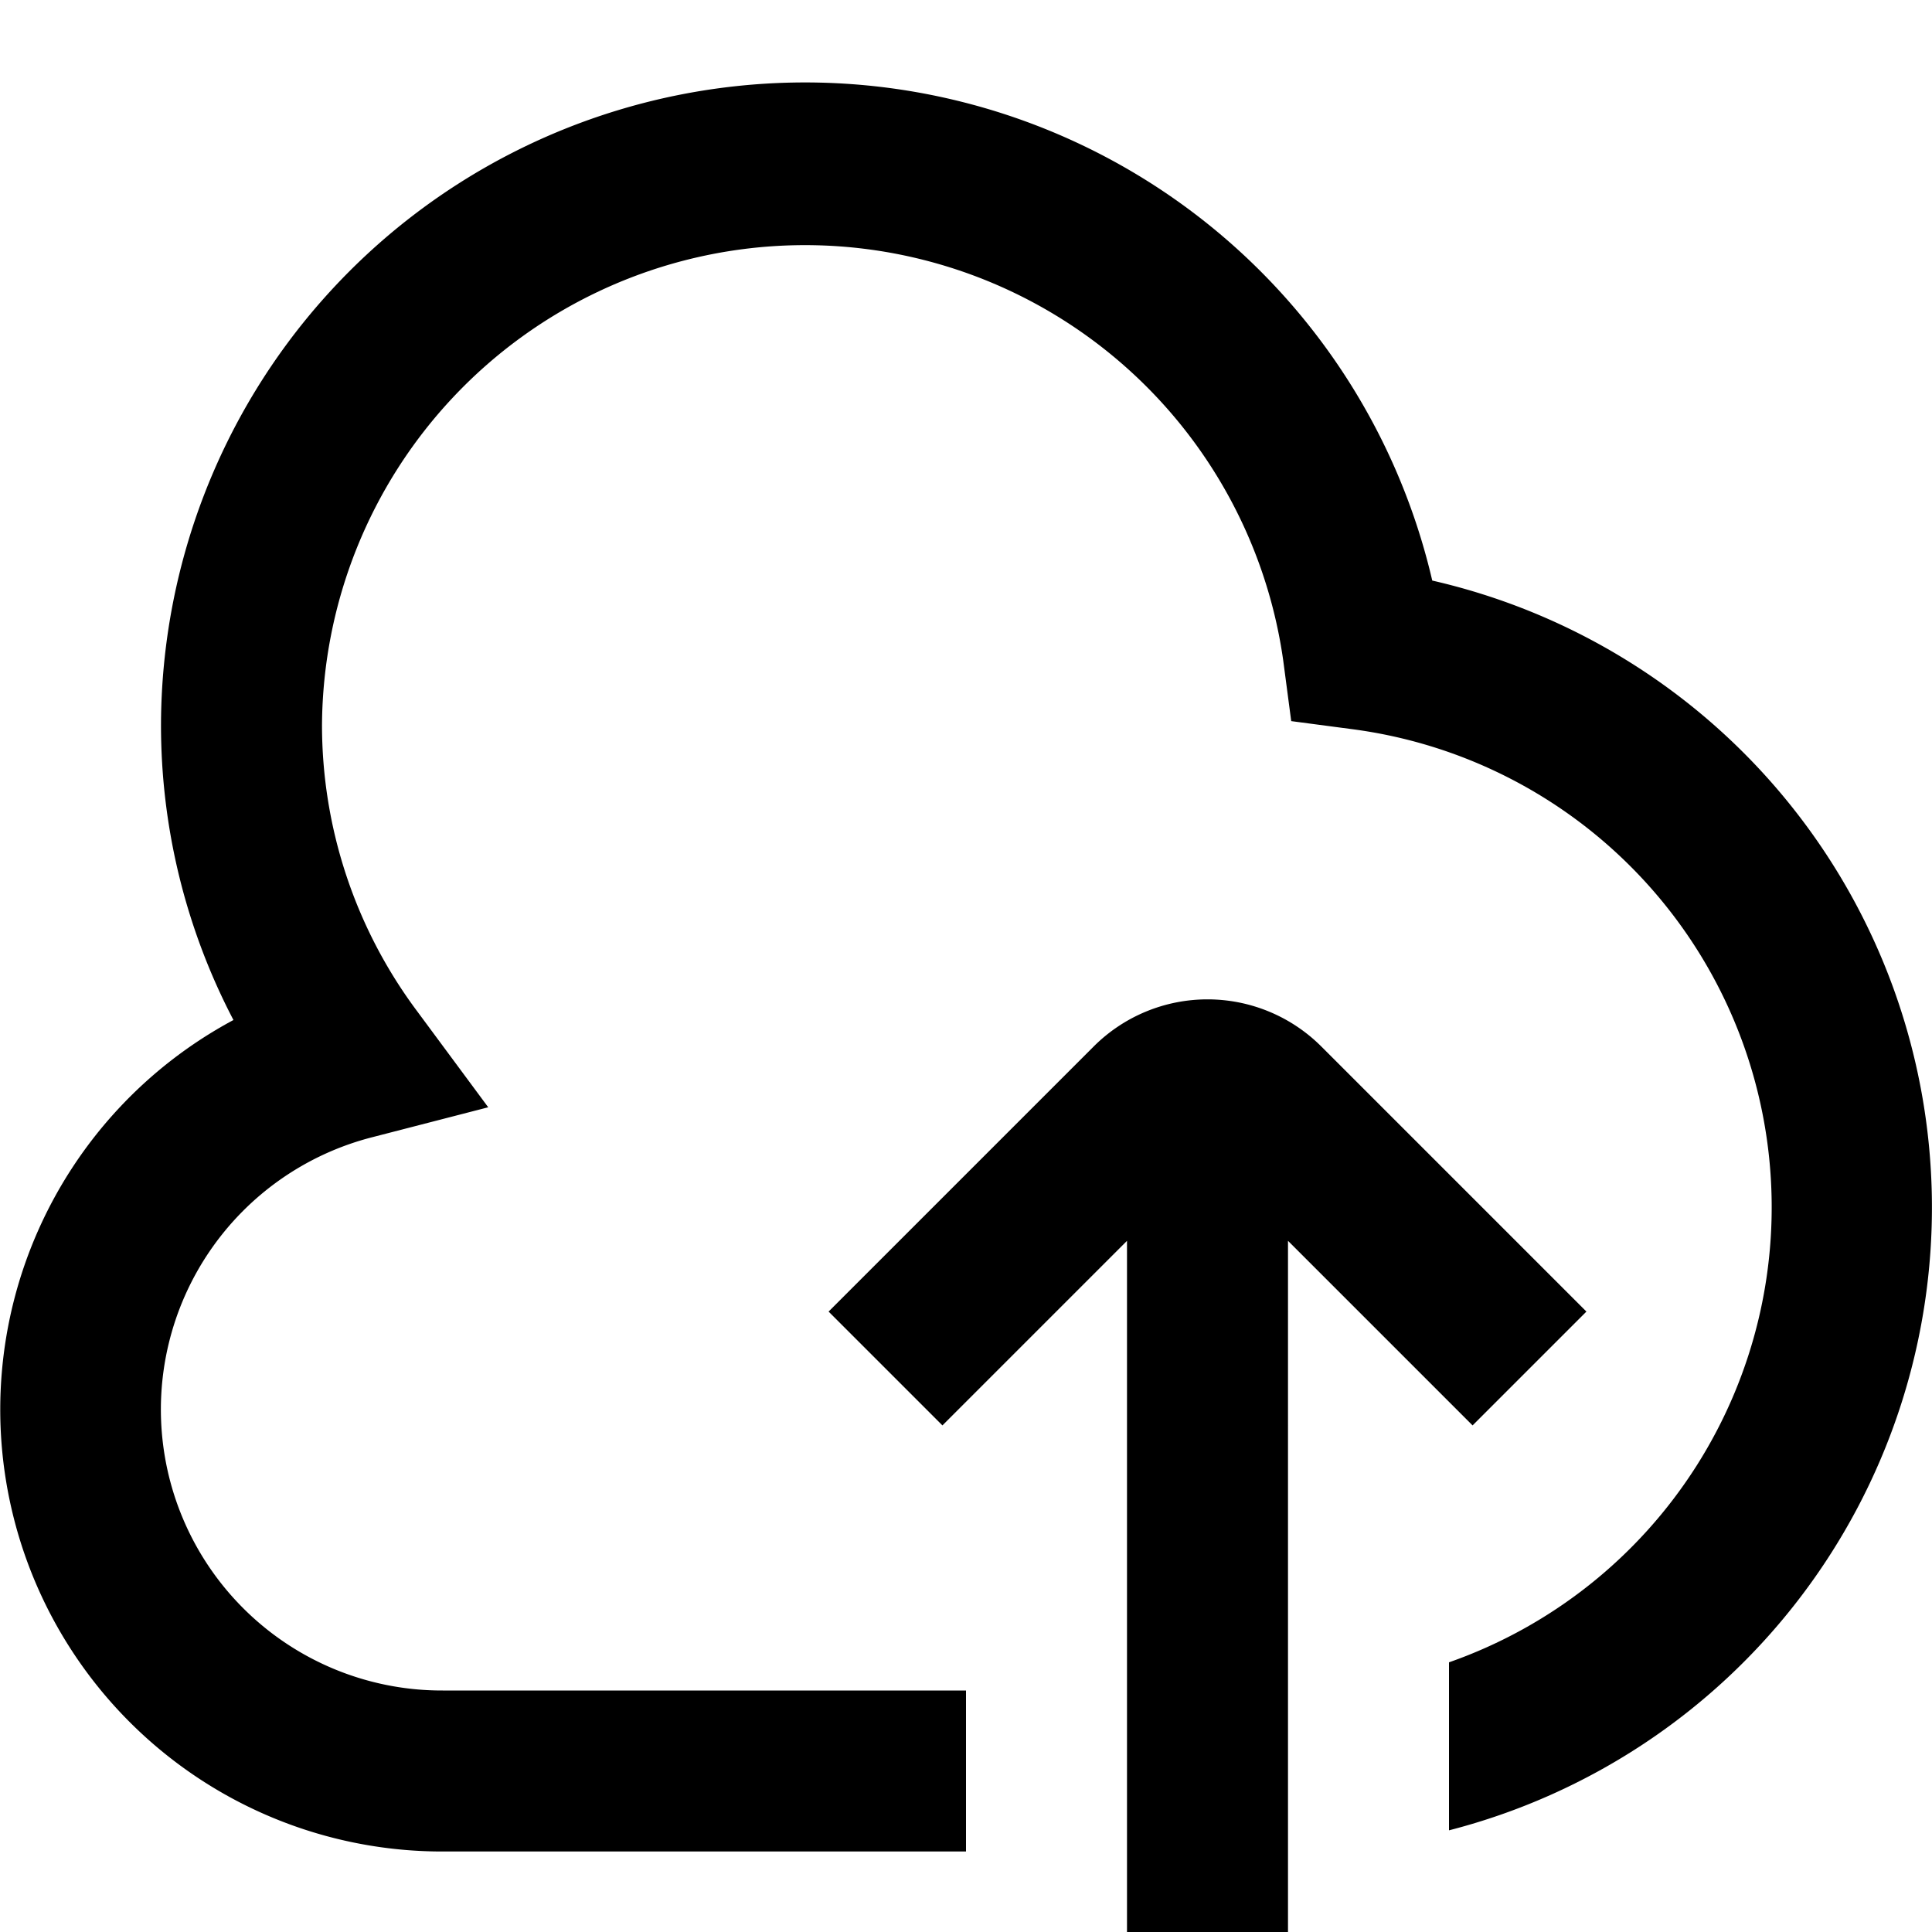
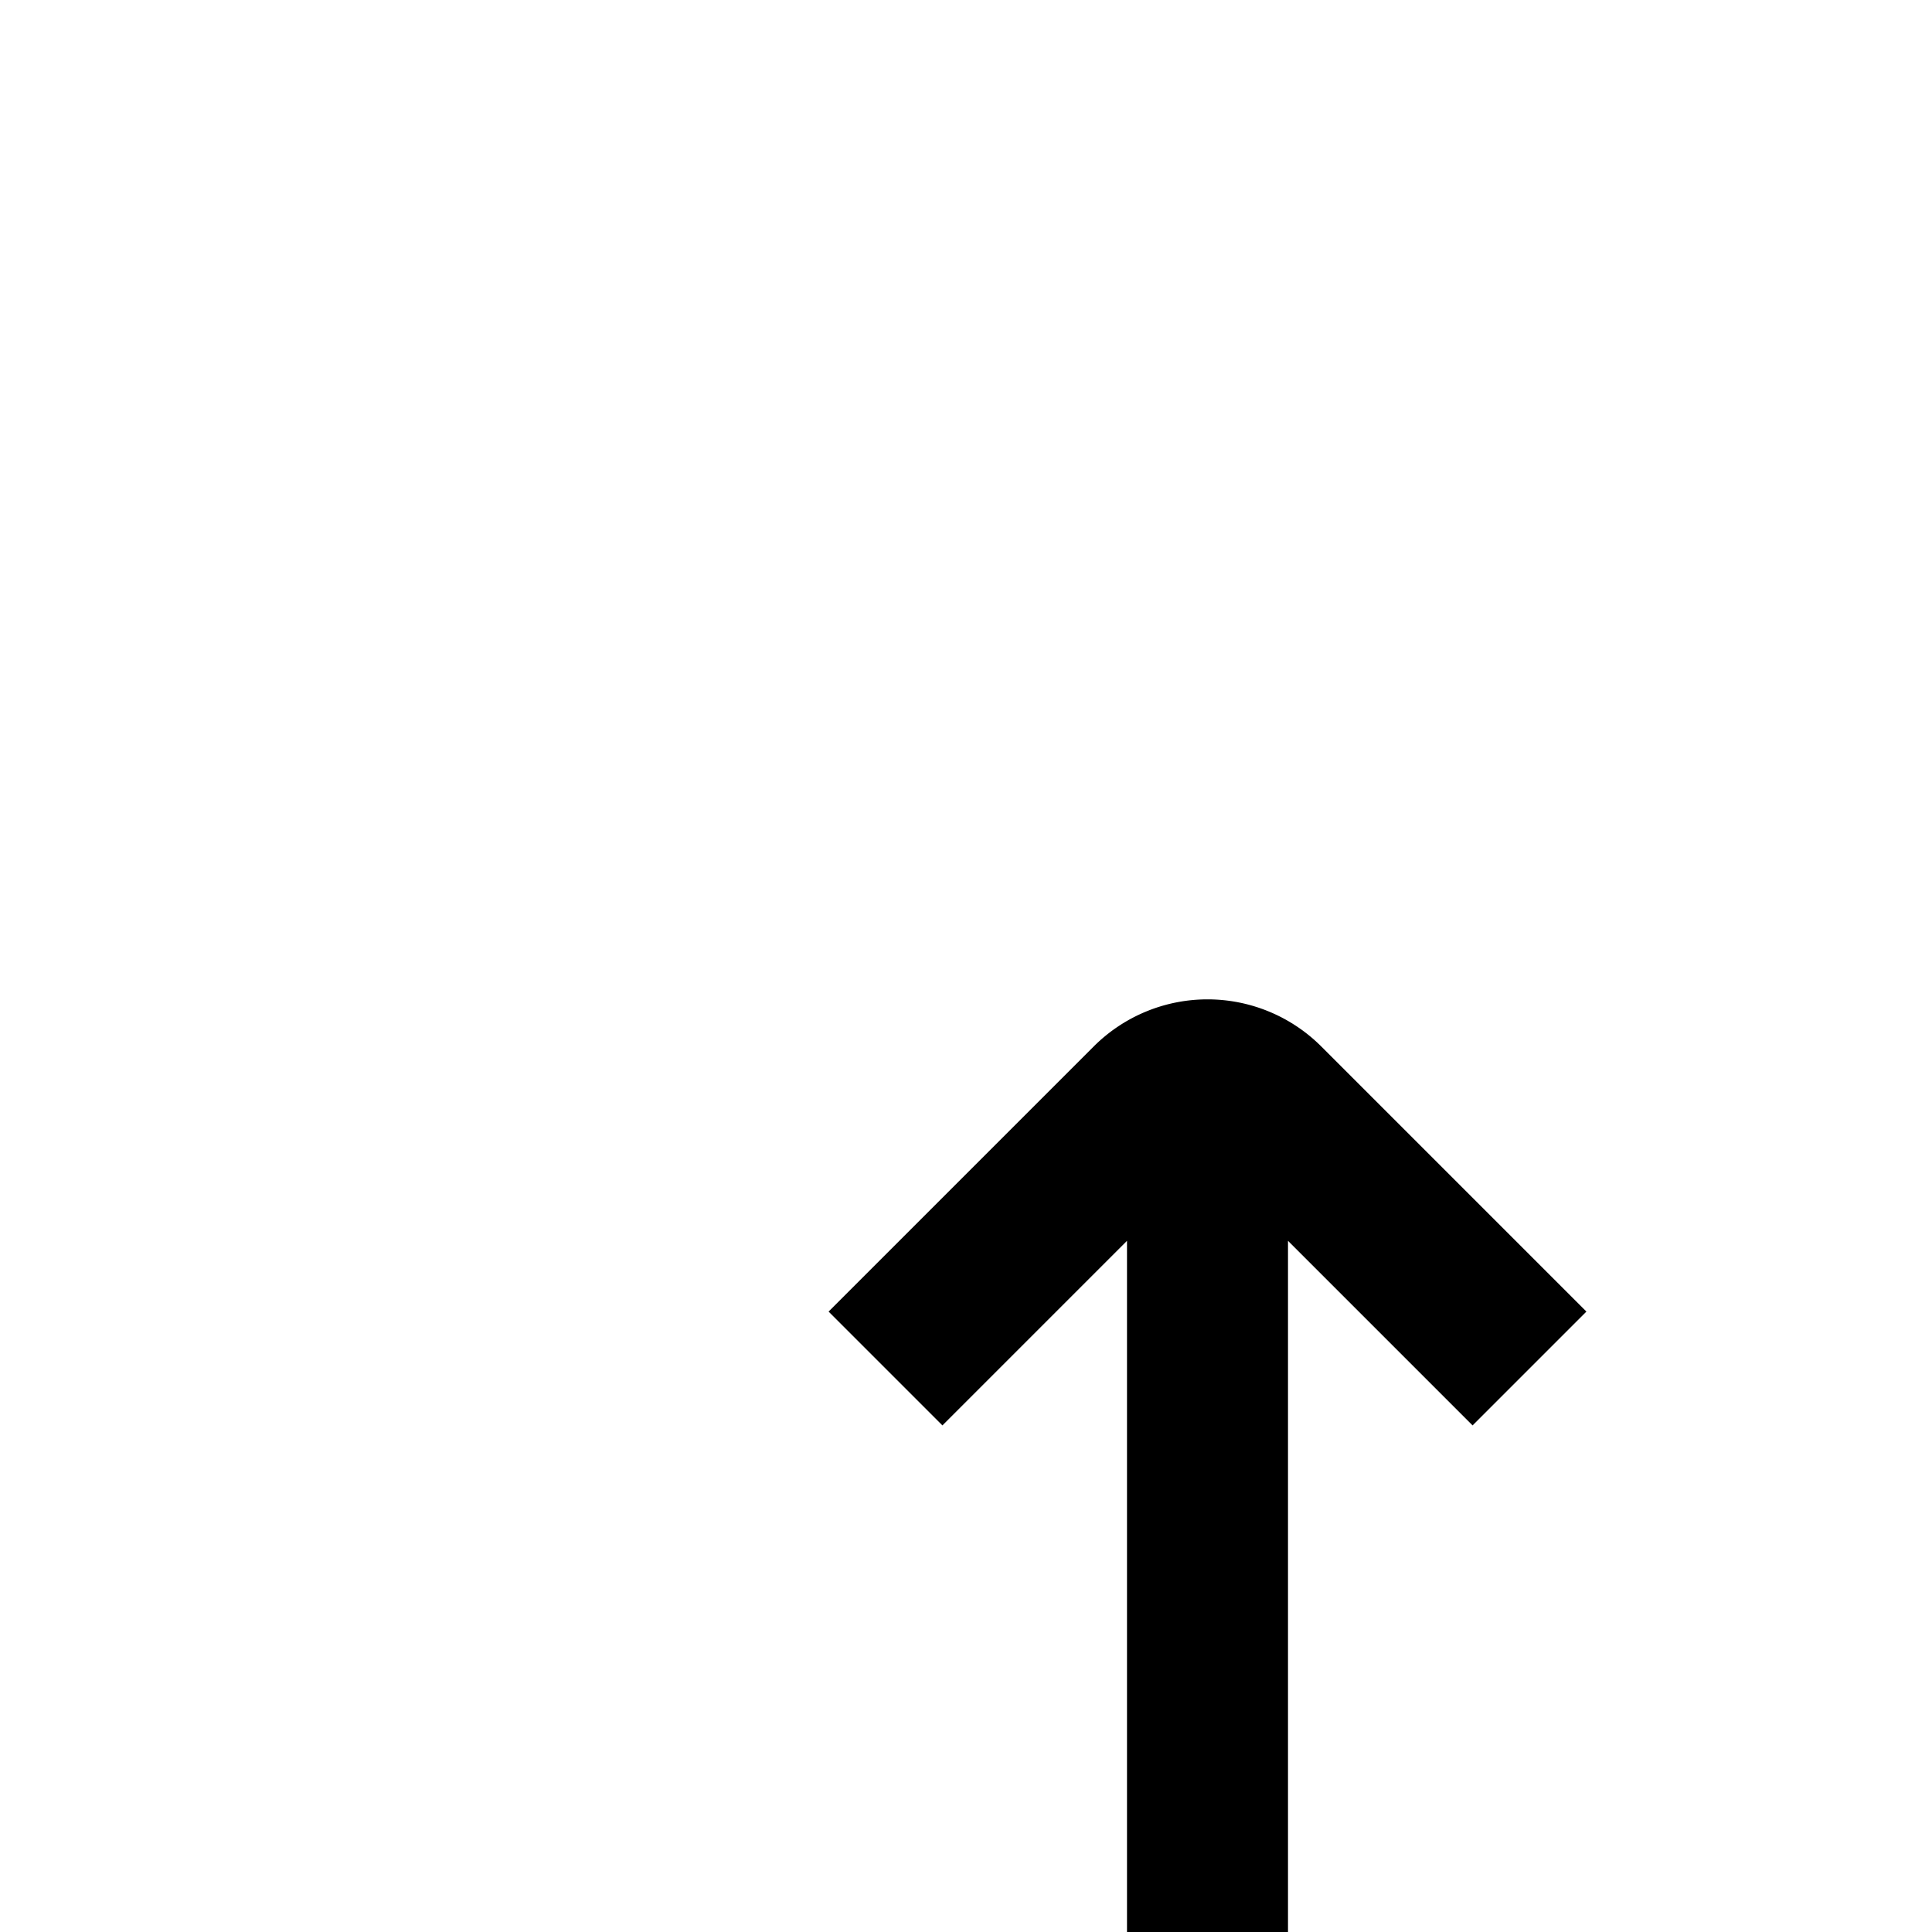
<svg xmlns="http://www.w3.org/2000/svg" viewBox="0 0 24 24" width="512" height="512">
  <g id="_01_align_center" data-name="01 align center">
-     <path d="M17.792,7.212A8,8,0,0,0,2,9a7.9,7.9,0,0,0,.9,3.671A5.49,5.49,0,0,0,5.5,23H12V21H5.5a3.491,3.491,0,0,1-.872-6.874l1.437-.371-.883-1.193A5.942,5.942,0,0,1,4,9a6,6,0,0,1,11.94-.8l.1.758.757.1A5.99,5.99,0,0,1,18,20.65v2.087a7.989,7.989,0,0,0-.208-15.525Z" />
    <path d="M18.293,17.707l1.414-1.414L16.414,13a2,2,0,0,0-2.828,0l-3.293,3.293,1.414,1.414L14,15.414V24h2V15.414Z" />
  </g>
</svg>